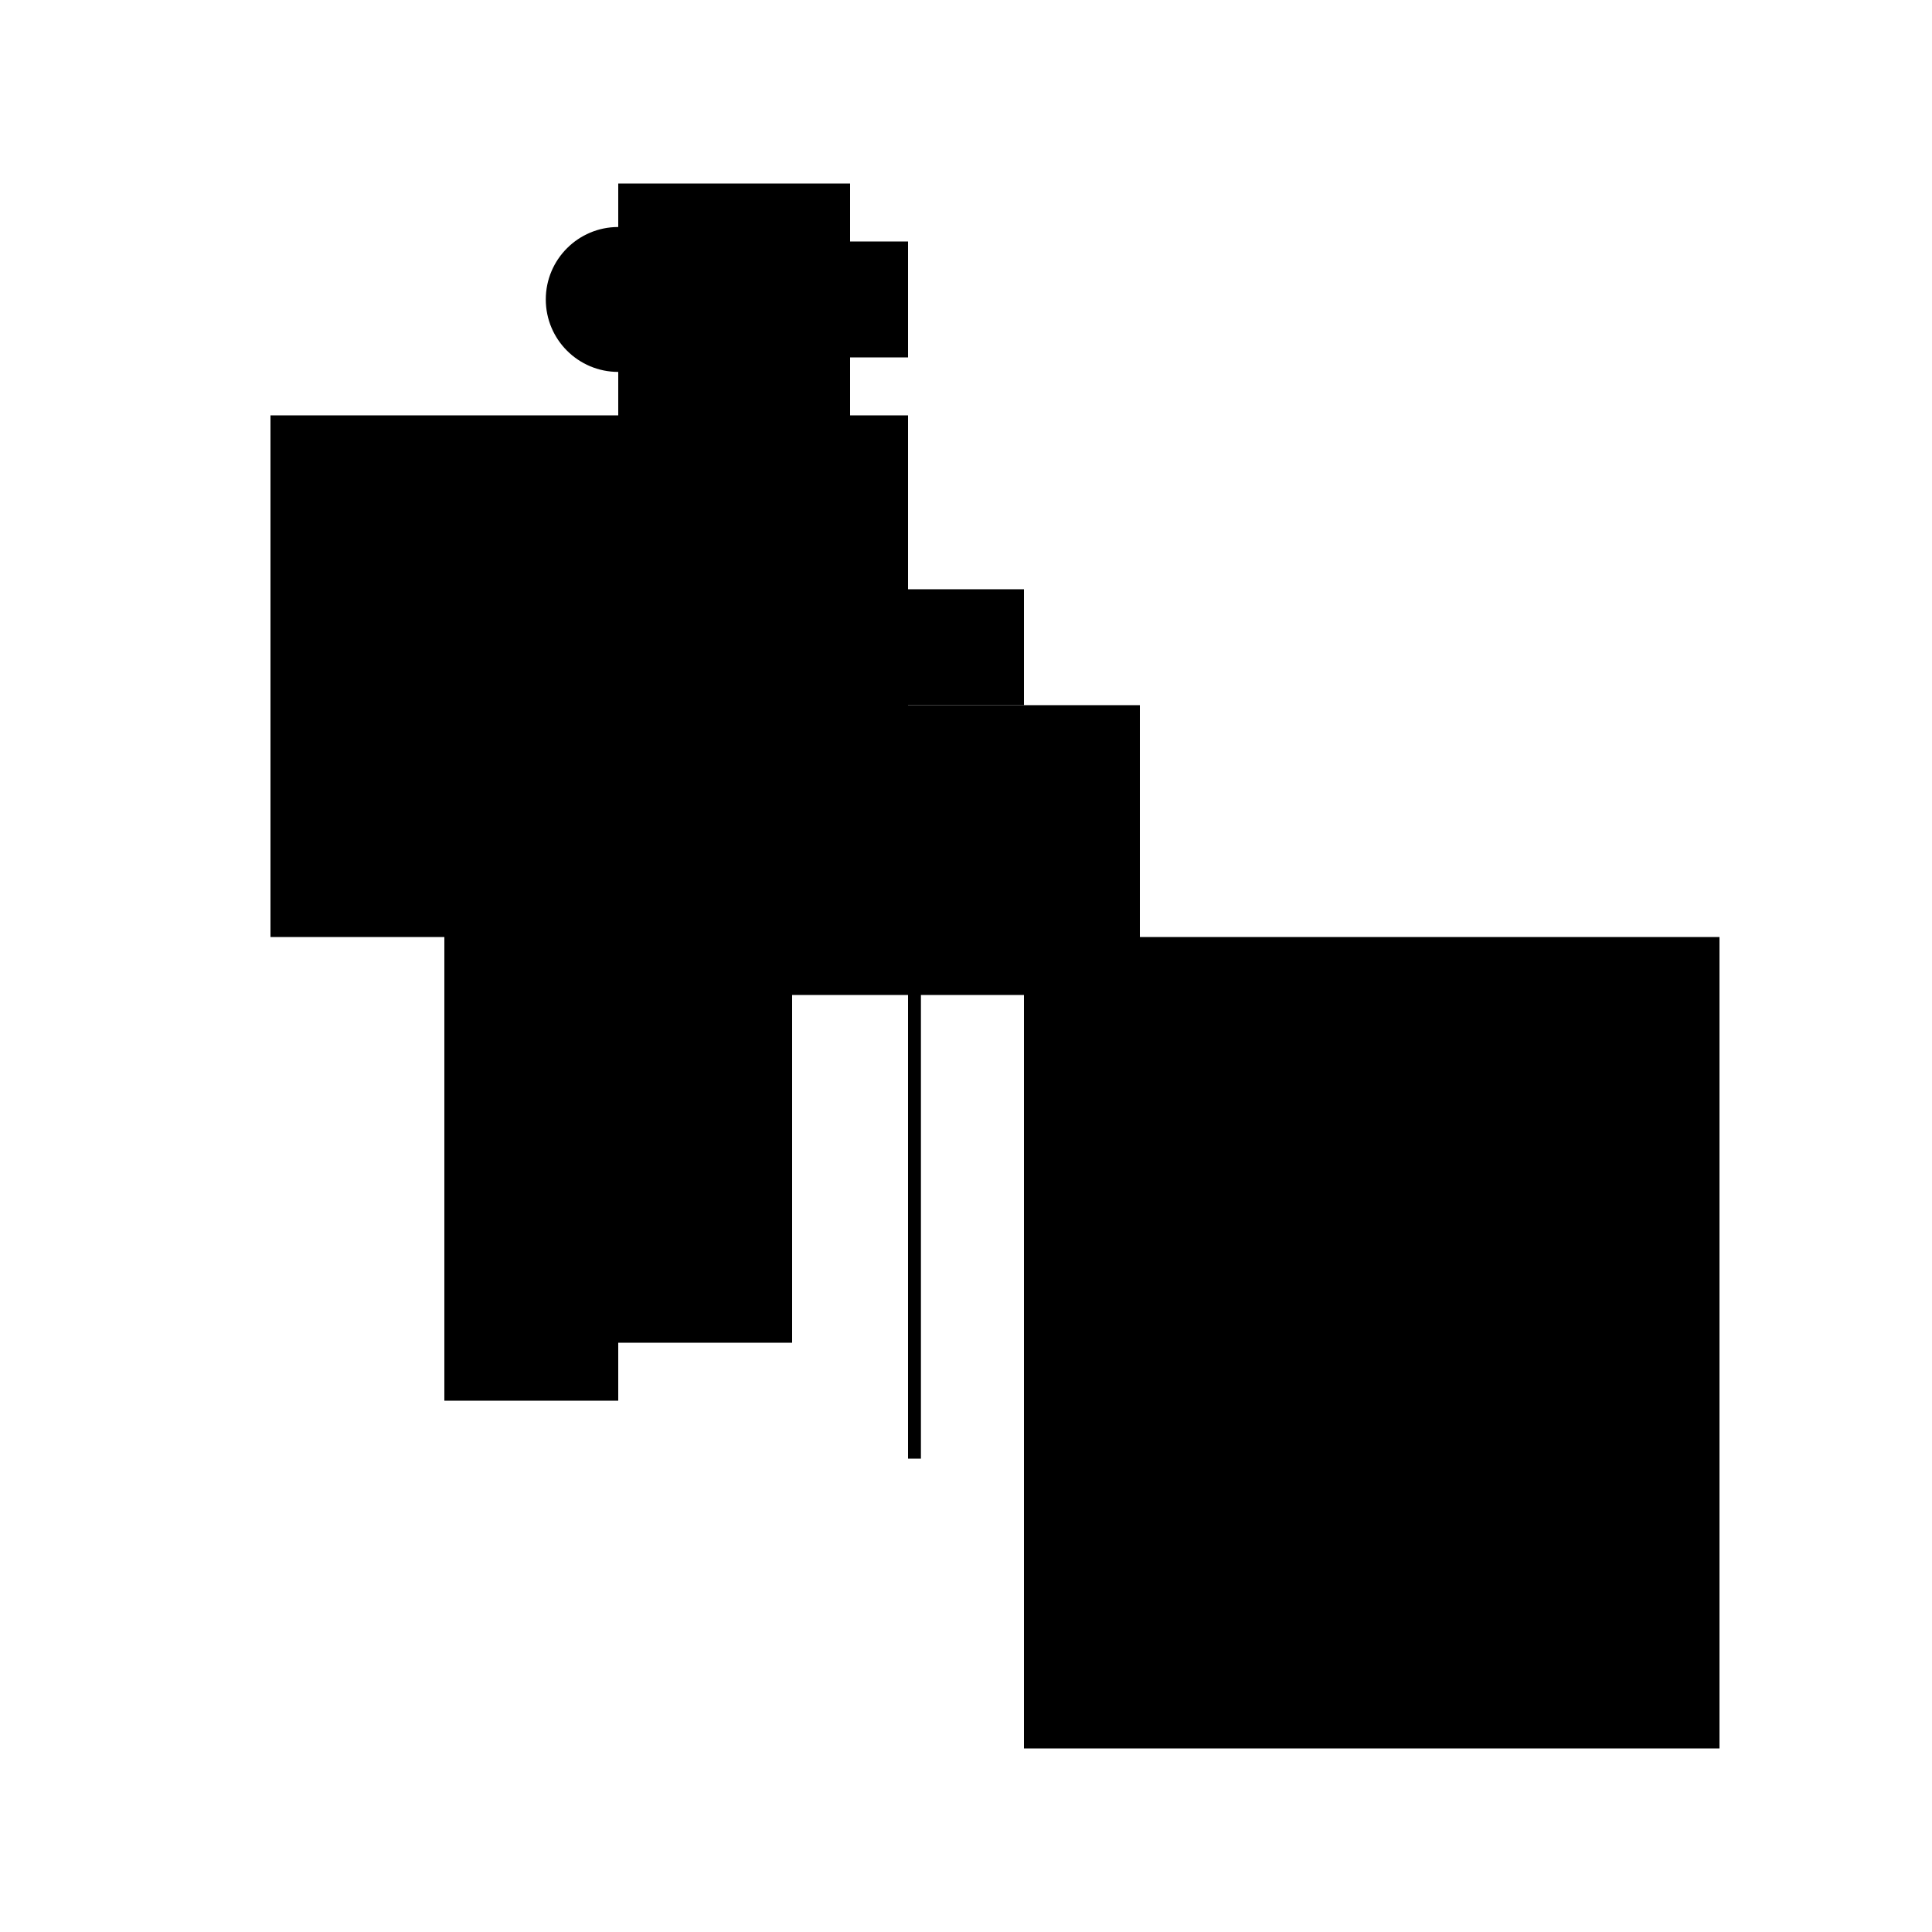
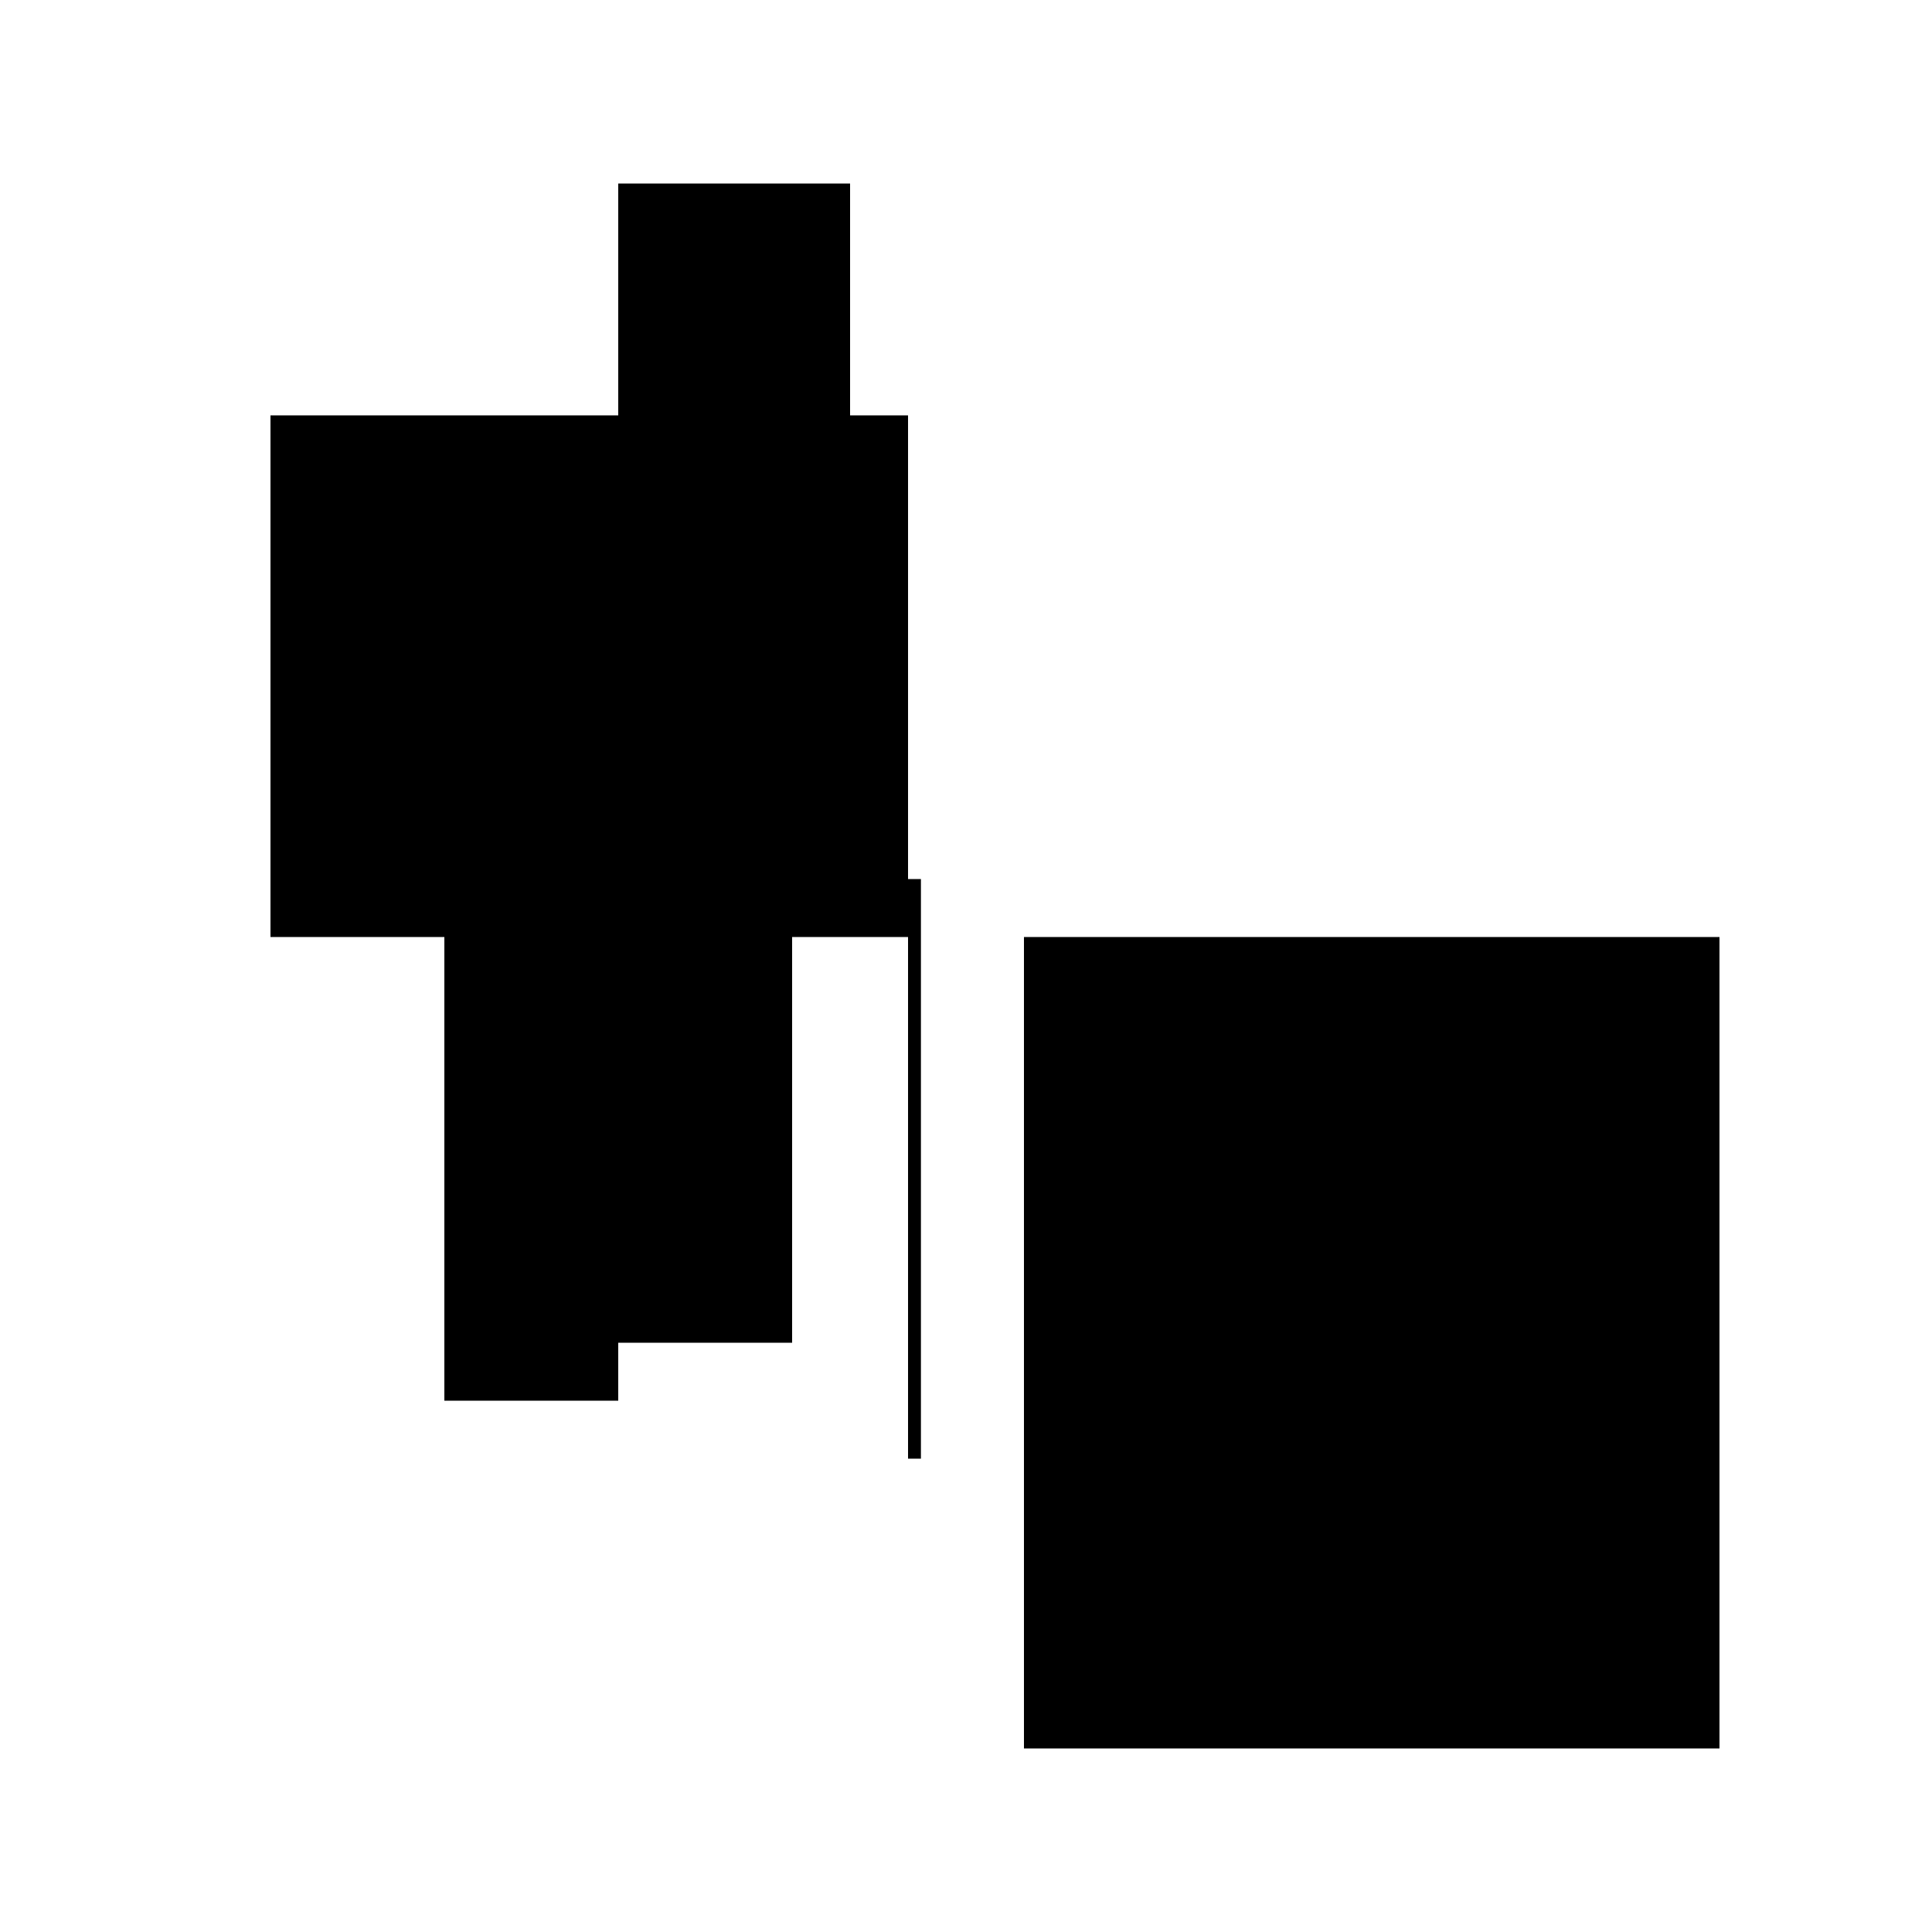
<svg xmlns="http://www.w3.org/2000/svg" version="1.1" xml:space="preserve" style="background-color: white;" viewBox="0,0,150,150">
  <rect x="48" y="14.25" width="18" height="31.5" fill="hsla(168, 26%, 66%, 0.3)" />
  <rect x="70.5" y="68.25" width="1" height="45" fill="hsla(288, 0%, 46%, 0.6)" />
  <rect x="79.5" y="72.75" width="54" height="63" fill="hsla(336, 80%, 90%, 0.4)" />
-   <rect x="39" y="45.75" width="40.5" height="9" fill="hsla(120, 60%, 80%, 1)" />
-   <rect x="48" y="18.75" width="22.5" height="9" fill="hsla(168, 33%, 46%, 1.2)" />
  <rect x="48" y="36.75" width="13.5" height="67.5" fill="hsla(168, 20%, 40%, 0.1)" />
-   <rect x="43.5" y="45.75" width="18" height="36" fill="hsla(144, 26%, 26%, 1.5)" />
  <rect x="21" y="32.25" width="49.5" height="40.5" fill="hsla(24, 73%, 26%, 1.2)" />
  <rect x="34.5" y="59.25" width="13.5" height="49.5" fill="hsla(96, 20%, 86%, 0.2)" />
-   <rect x="57" y="54.75" width="31.5" height="22.5" fill="hsla(216, 46%, 6%, 0.6)" />
-   <circle cx="48" cy="23.25" r="5.625" fill="hsla(288, 50%, 50%, 0.8)" />
</svg>